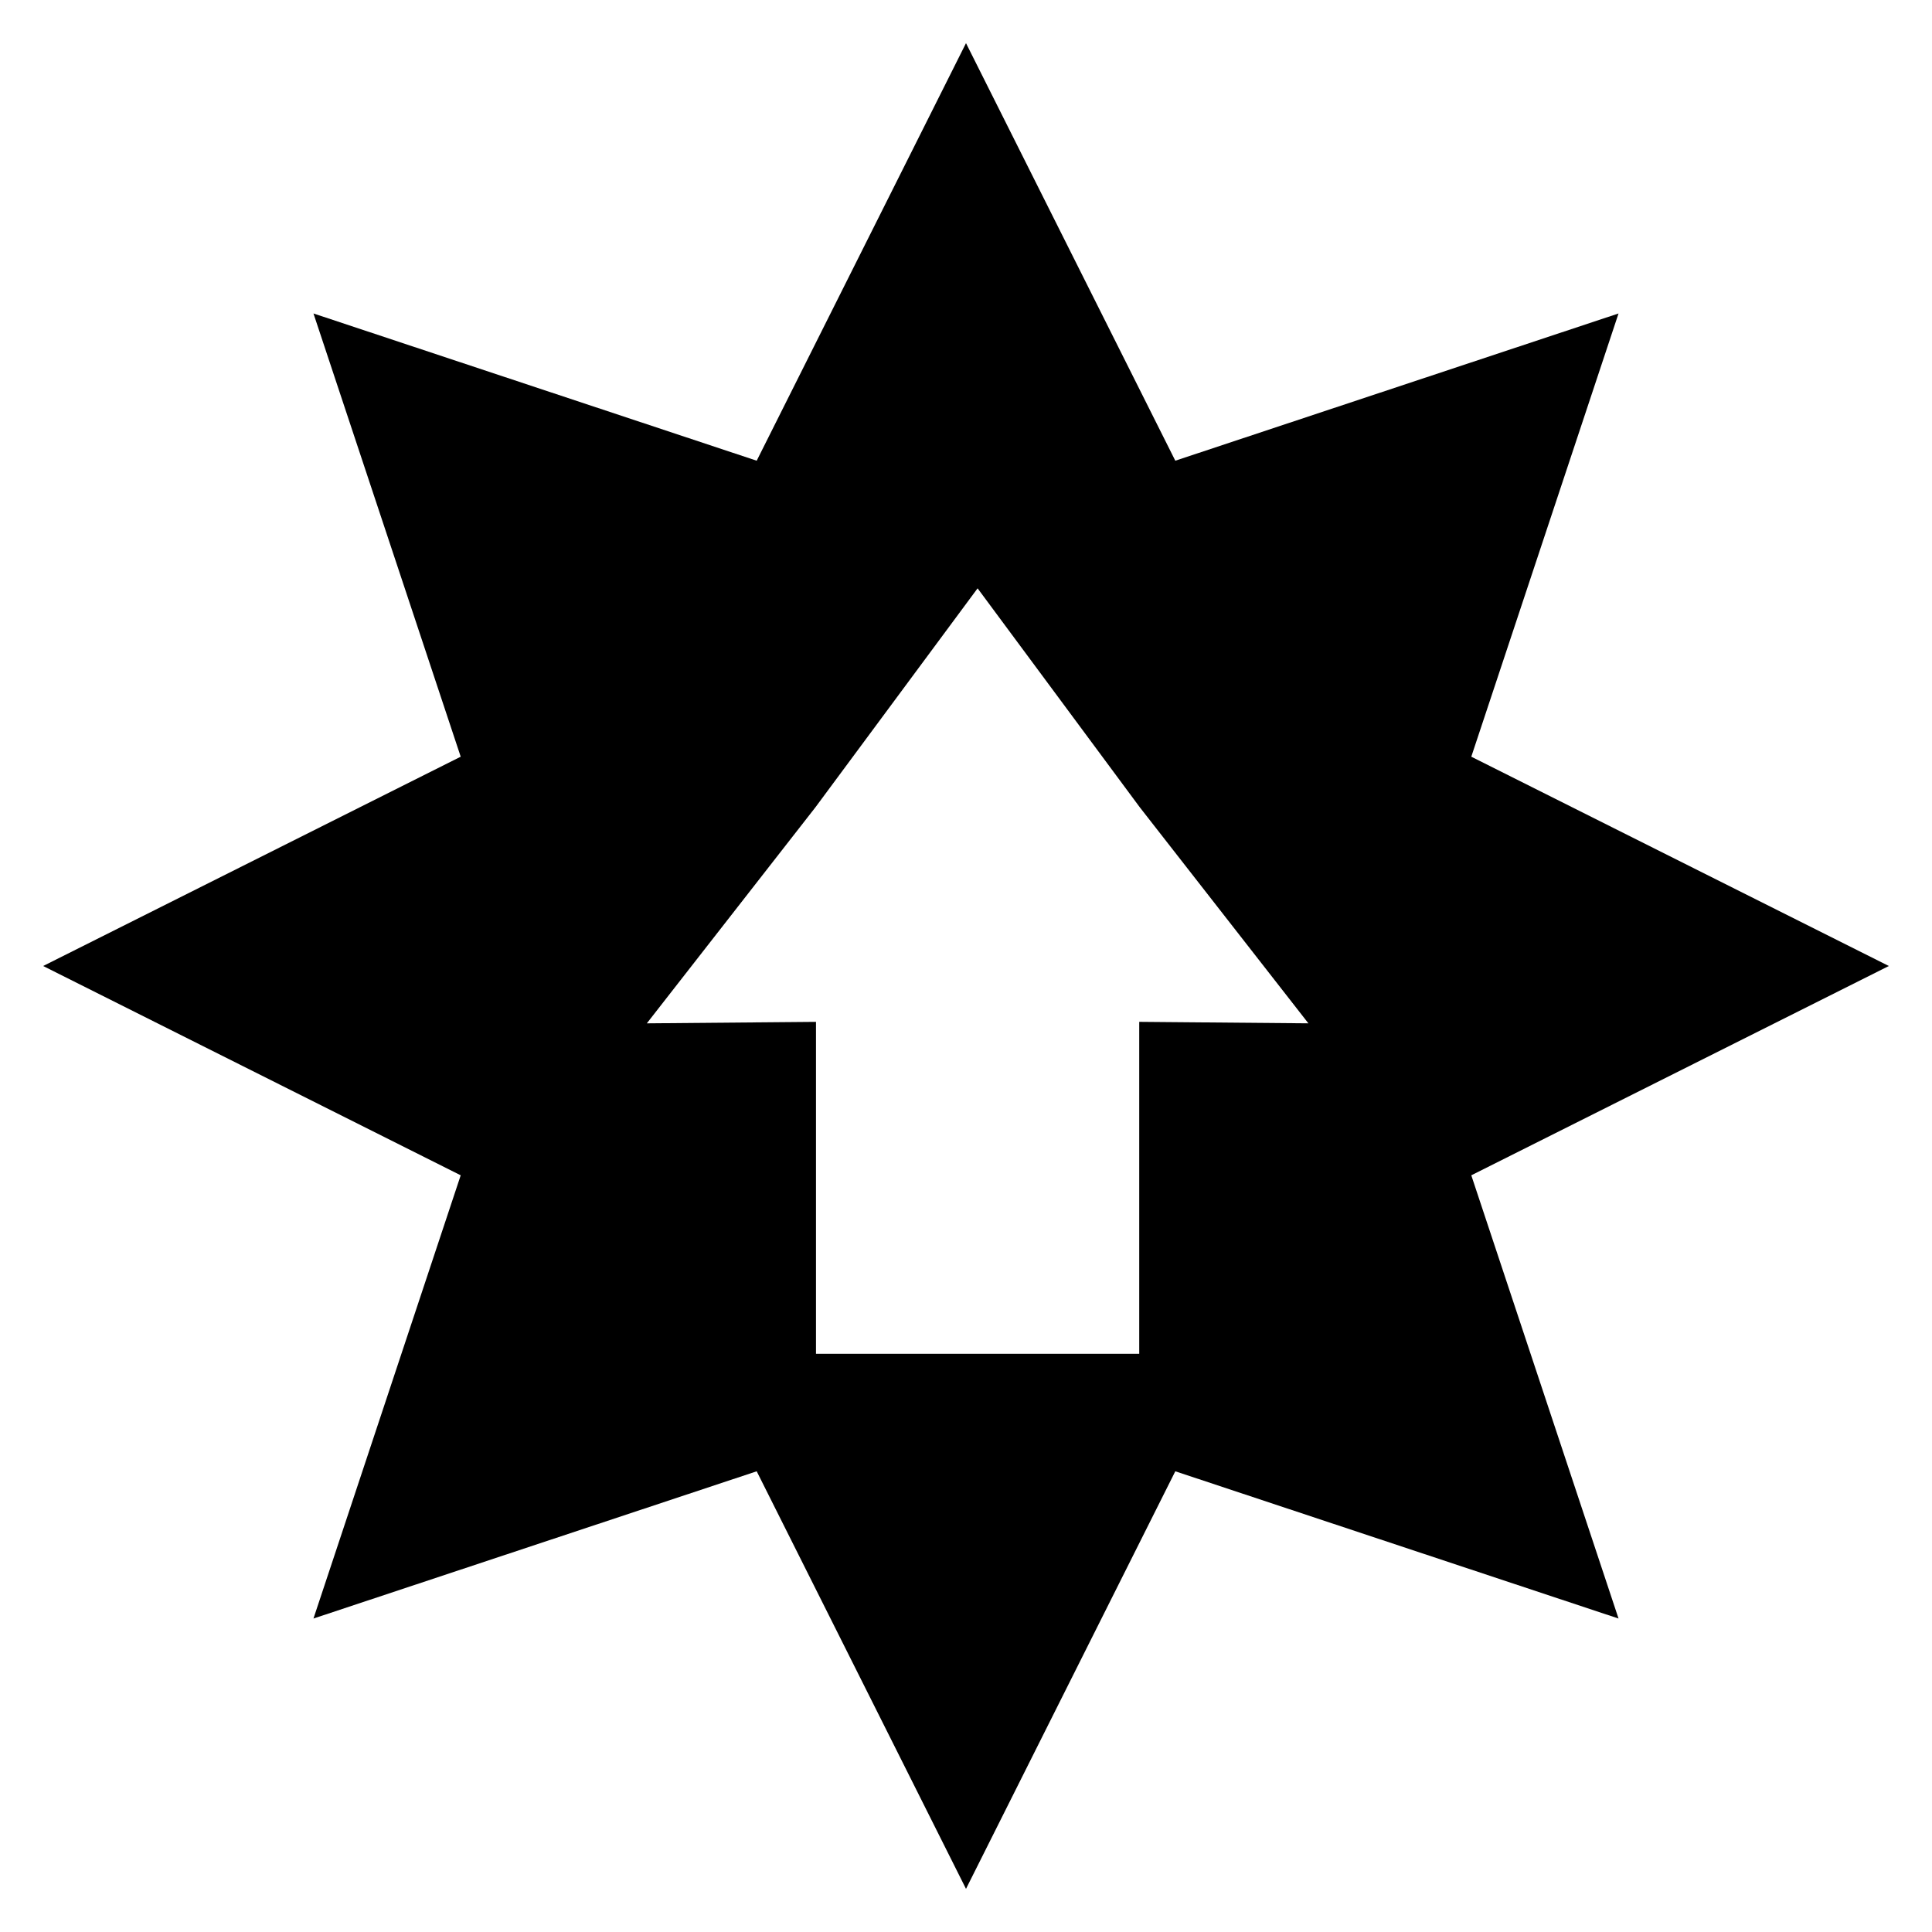
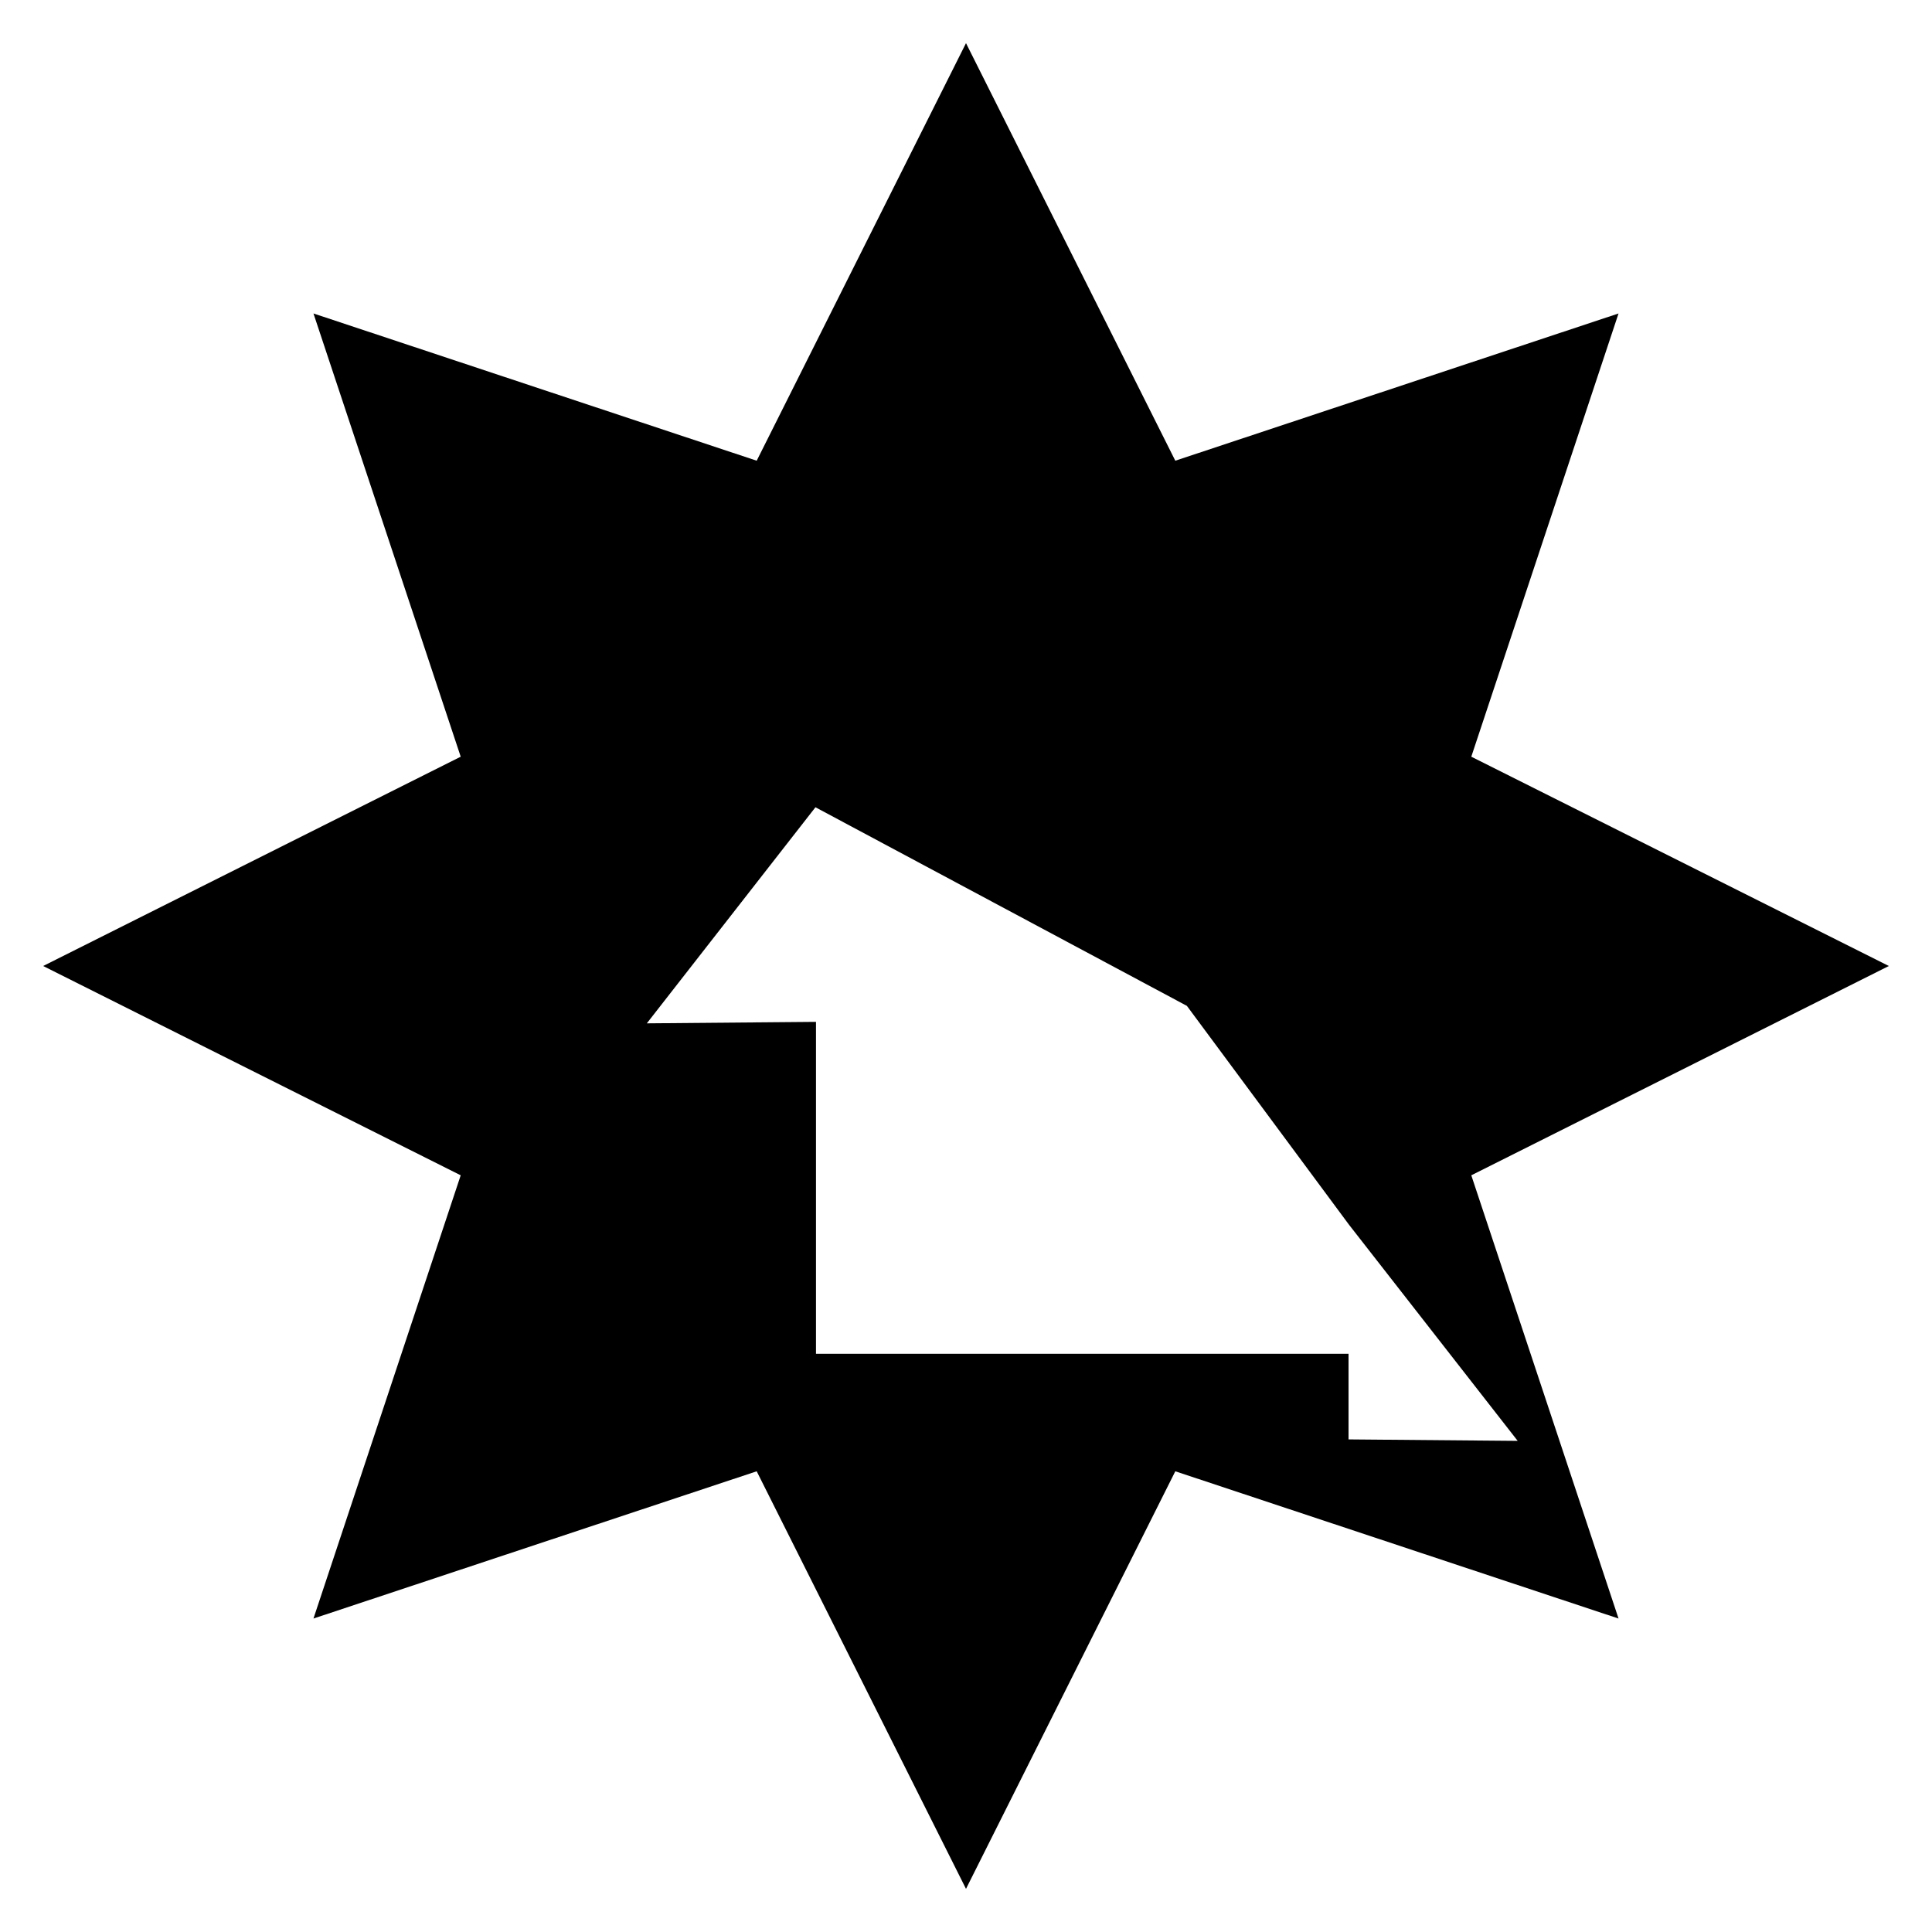
<svg xmlns="http://www.w3.org/2000/svg" width="128" height="128" version="1.1">
  <title>New Update Icon</title>
  <desc>This is shape (source) for Clarity vector icon theme for gtk</desc>
-   <path d="M 64,2.859 50.133,30.523 20.768,20.768 30.523,50.133 2.859,64 30.523,77.867 20.768,107.232 50.133,97.477 64,125.141 77.867,97.477 107.232,107.232 97.477,77.867 125.141,64 97.477,50.133 107.232,20.768 77.867,30.523 Z m 0.768,36.119 10.744,14.504 11.172,14.316 -11.207,-0.098 V 89.693 H 54.061 V 67.701 l -11.207,0.098 11.172,-14.316 z" />
+   <path d="M 64,2.859 50.133,30.523 20.768,20.768 30.523,50.133 2.859,64 30.523,77.867 20.768,107.232 50.133,97.477 64,125.141 77.867,97.477 107.232,107.232 97.477,77.867 125.141,64 97.477,50.133 107.232,20.768 77.867,30.523 m 0.768,36.119 10.744,14.504 11.172,14.316 -11.207,-0.098 V 89.693 H 54.061 V 67.701 l -11.207,0.098 11.172,-14.316 z" />
</svg>